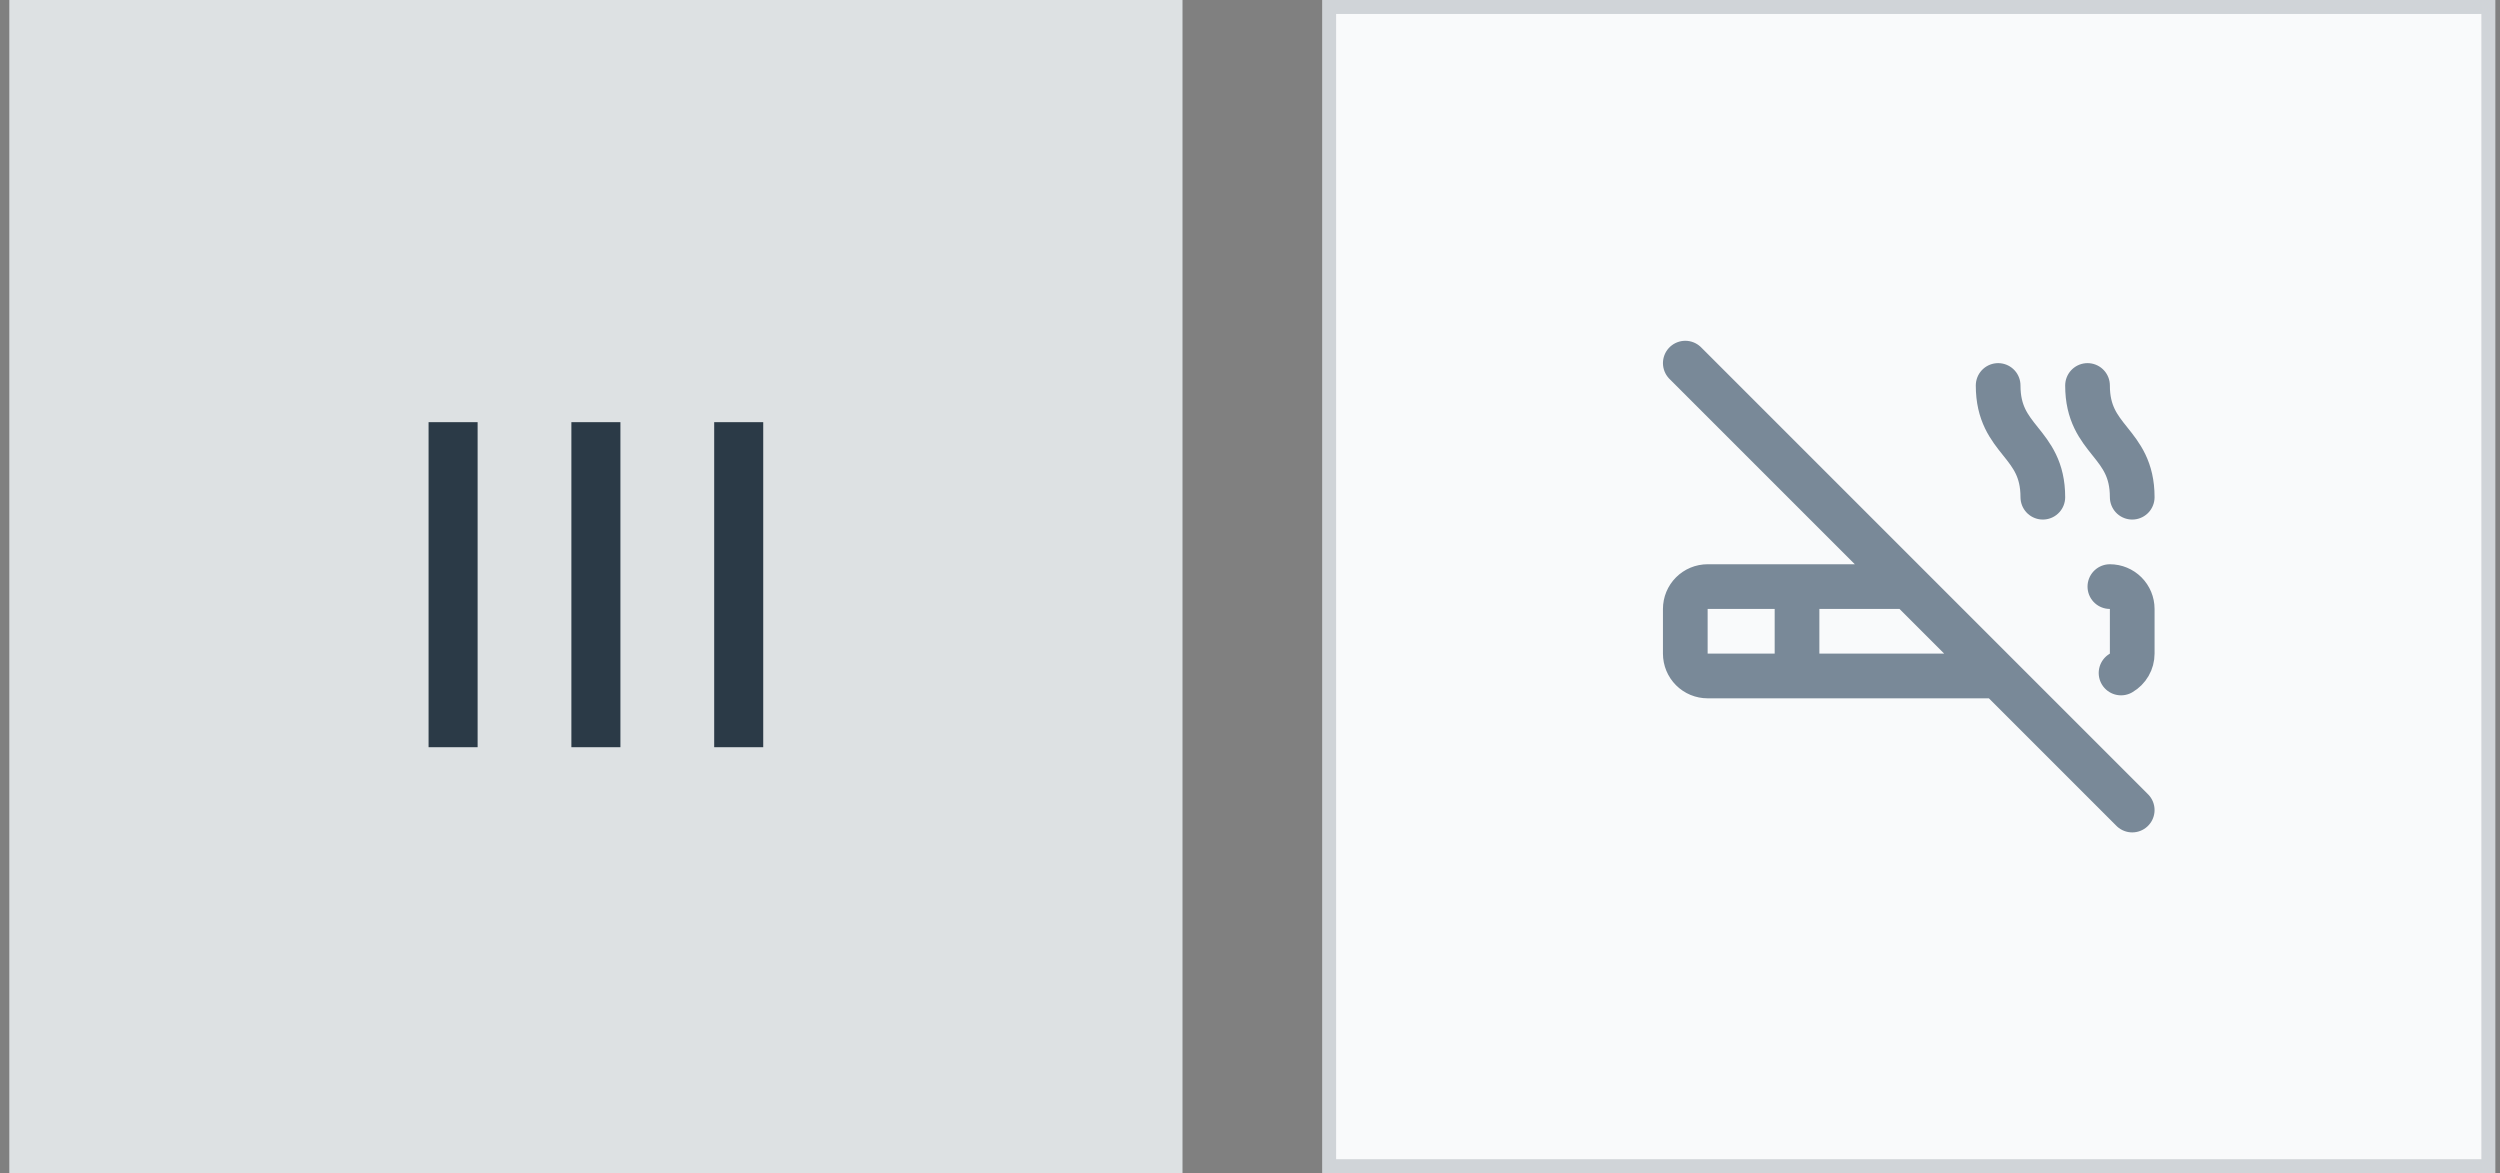
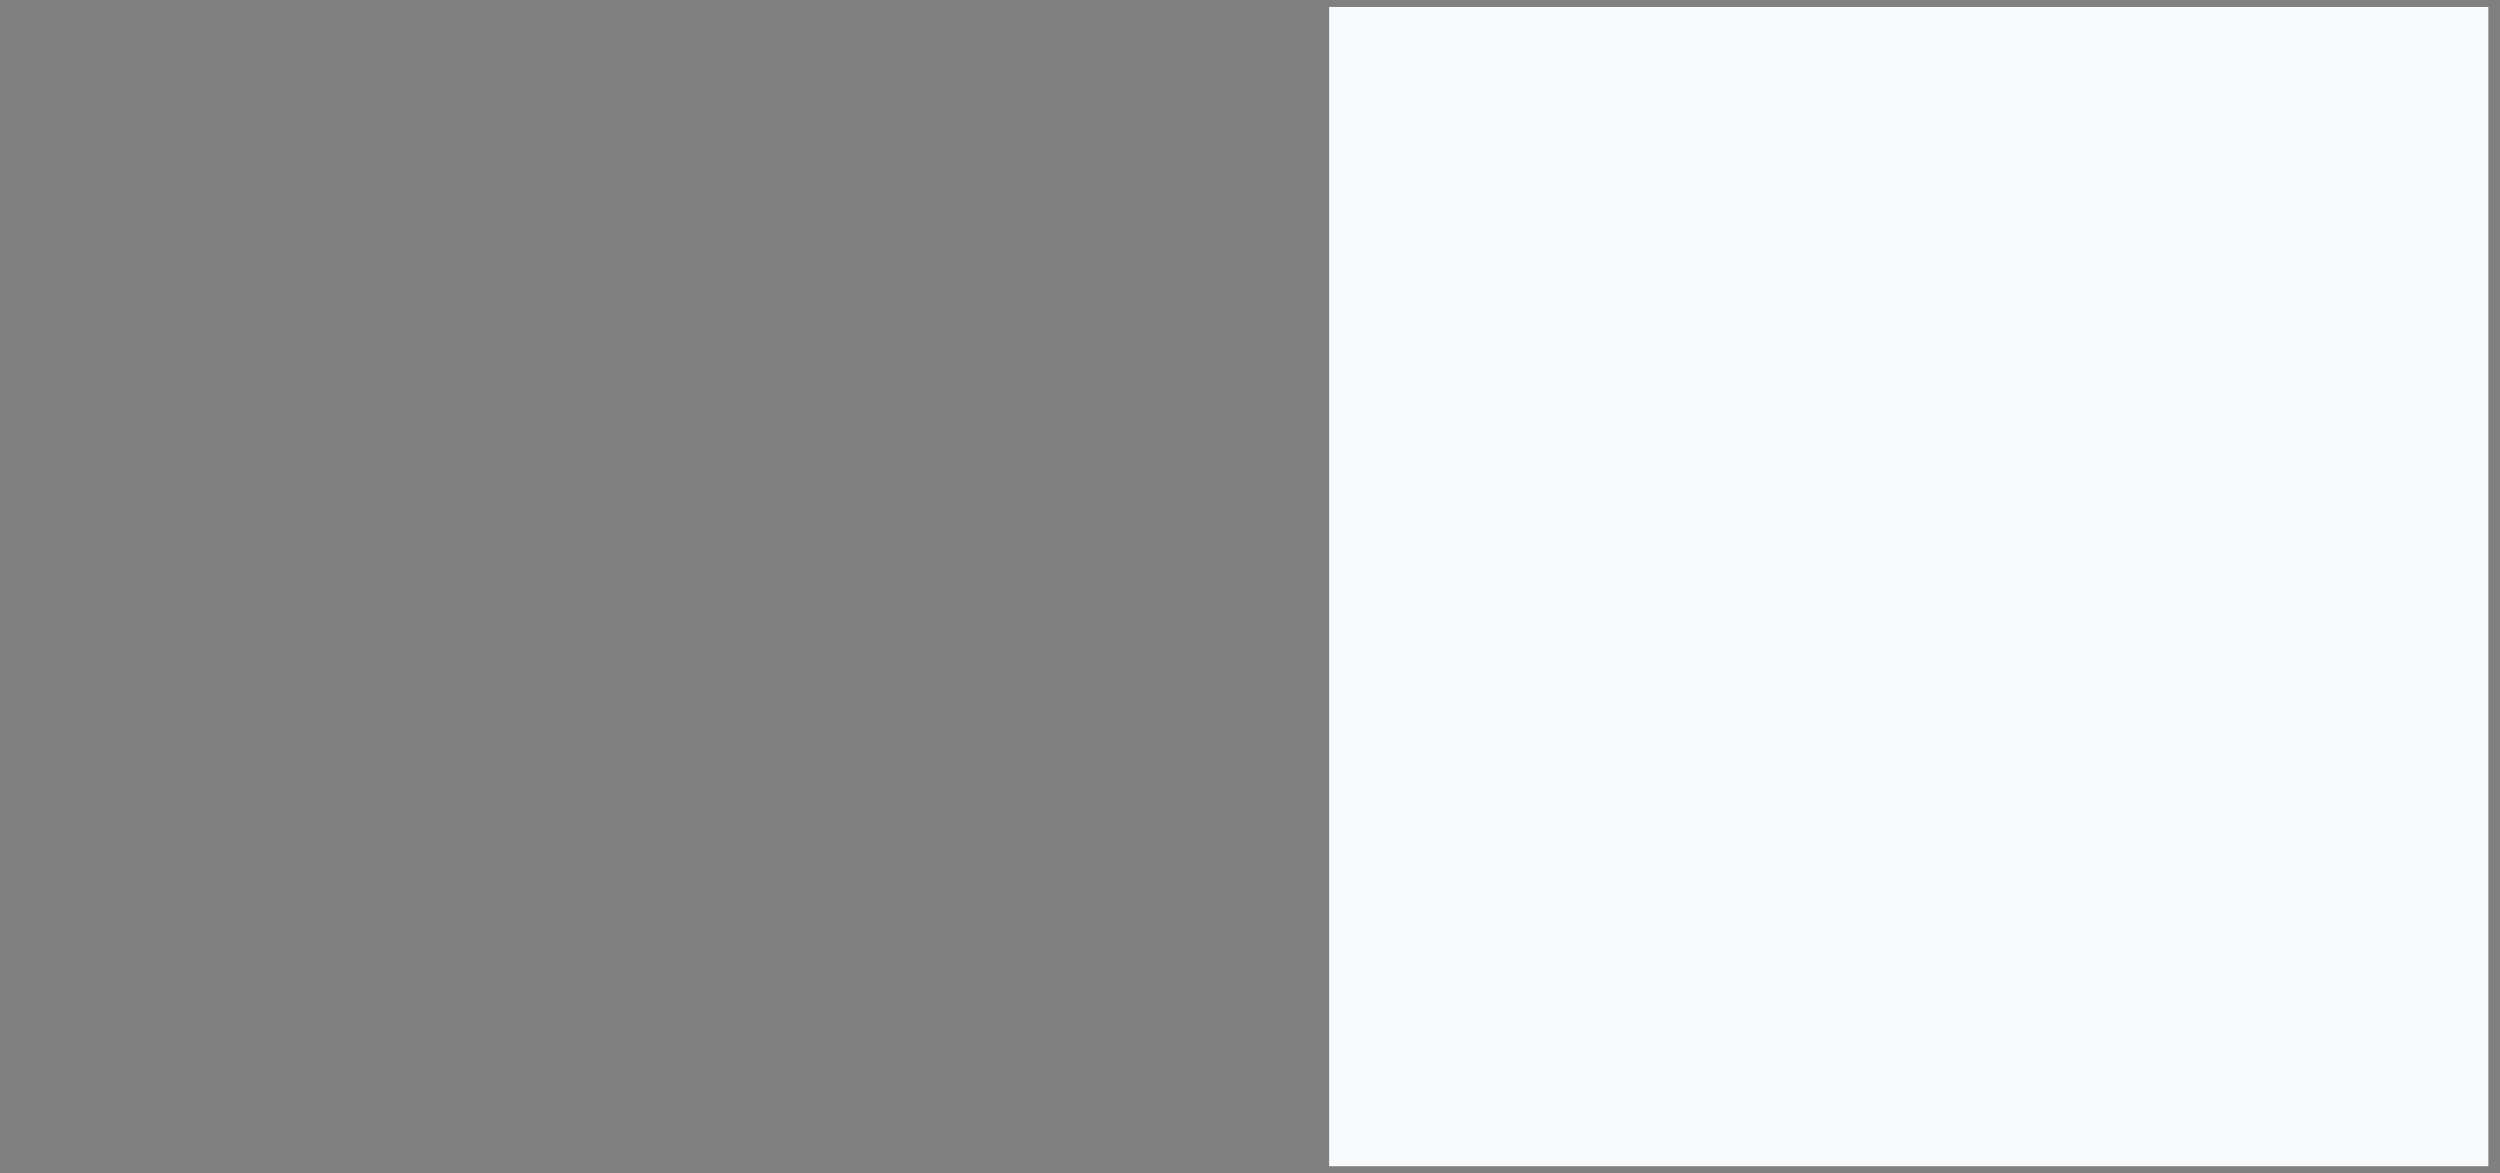
<svg xmlns="http://www.w3.org/2000/svg" width="179" height="84" viewBox="0 0 179 84" fill="none">
  <rect x="0" y="0" width="179" height="84" fill="#808080" stroke="none" />
-   <rect width="84" height="84" transform="translate(0.667)" fill="#DDE1E3" />
-   <path d="M34.197 30.227V53.5H30.686V30.227H34.197ZM44.422 30.227V53.5H40.911V30.227H44.422ZM54.647 30.227V53.5H51.136V30.227H54.647Z" fill="#2B3A47" />
  <rect x="95.167" y="0.5" width="83" height="83" fill="#F9FAFB" />
-   <rect x="95.167" y="0.5" width="83" height="83" stroke="#D0D4D8" />
-   <path d="M136.667 42H122.267C121.842 42 121.435 42.169 121.135 42.469C120.835 42.769 120.667 43.176 120.667 43.6V46.8C120.667 47.225 120.835 47.632 121.135 47.932C121.435 48.232 121.842 48.4 122.267 48.4H143.067M146.267 35.6C146.267 31.6 143.067 31.6 143.067 27.6M120.667 26L152.667 58M151.067 42C151.491 42 151.898 42.169 152.198 42.469C152.498 42.769 152.667 43.176 152.667 43.6V46.8C152.667 47.081 152.593 47.357 152.452 47.6C152.312 47.843 152.11 48.045 151.867 48.186M152.667 35.6C152.667 31.6 149.467 31.6 149.467 27.6M128.667 42V48.4" stroke="#798998" stroke-width="3.2" stroke-linecap="round" stroke-linejoin="round" />
</svg>